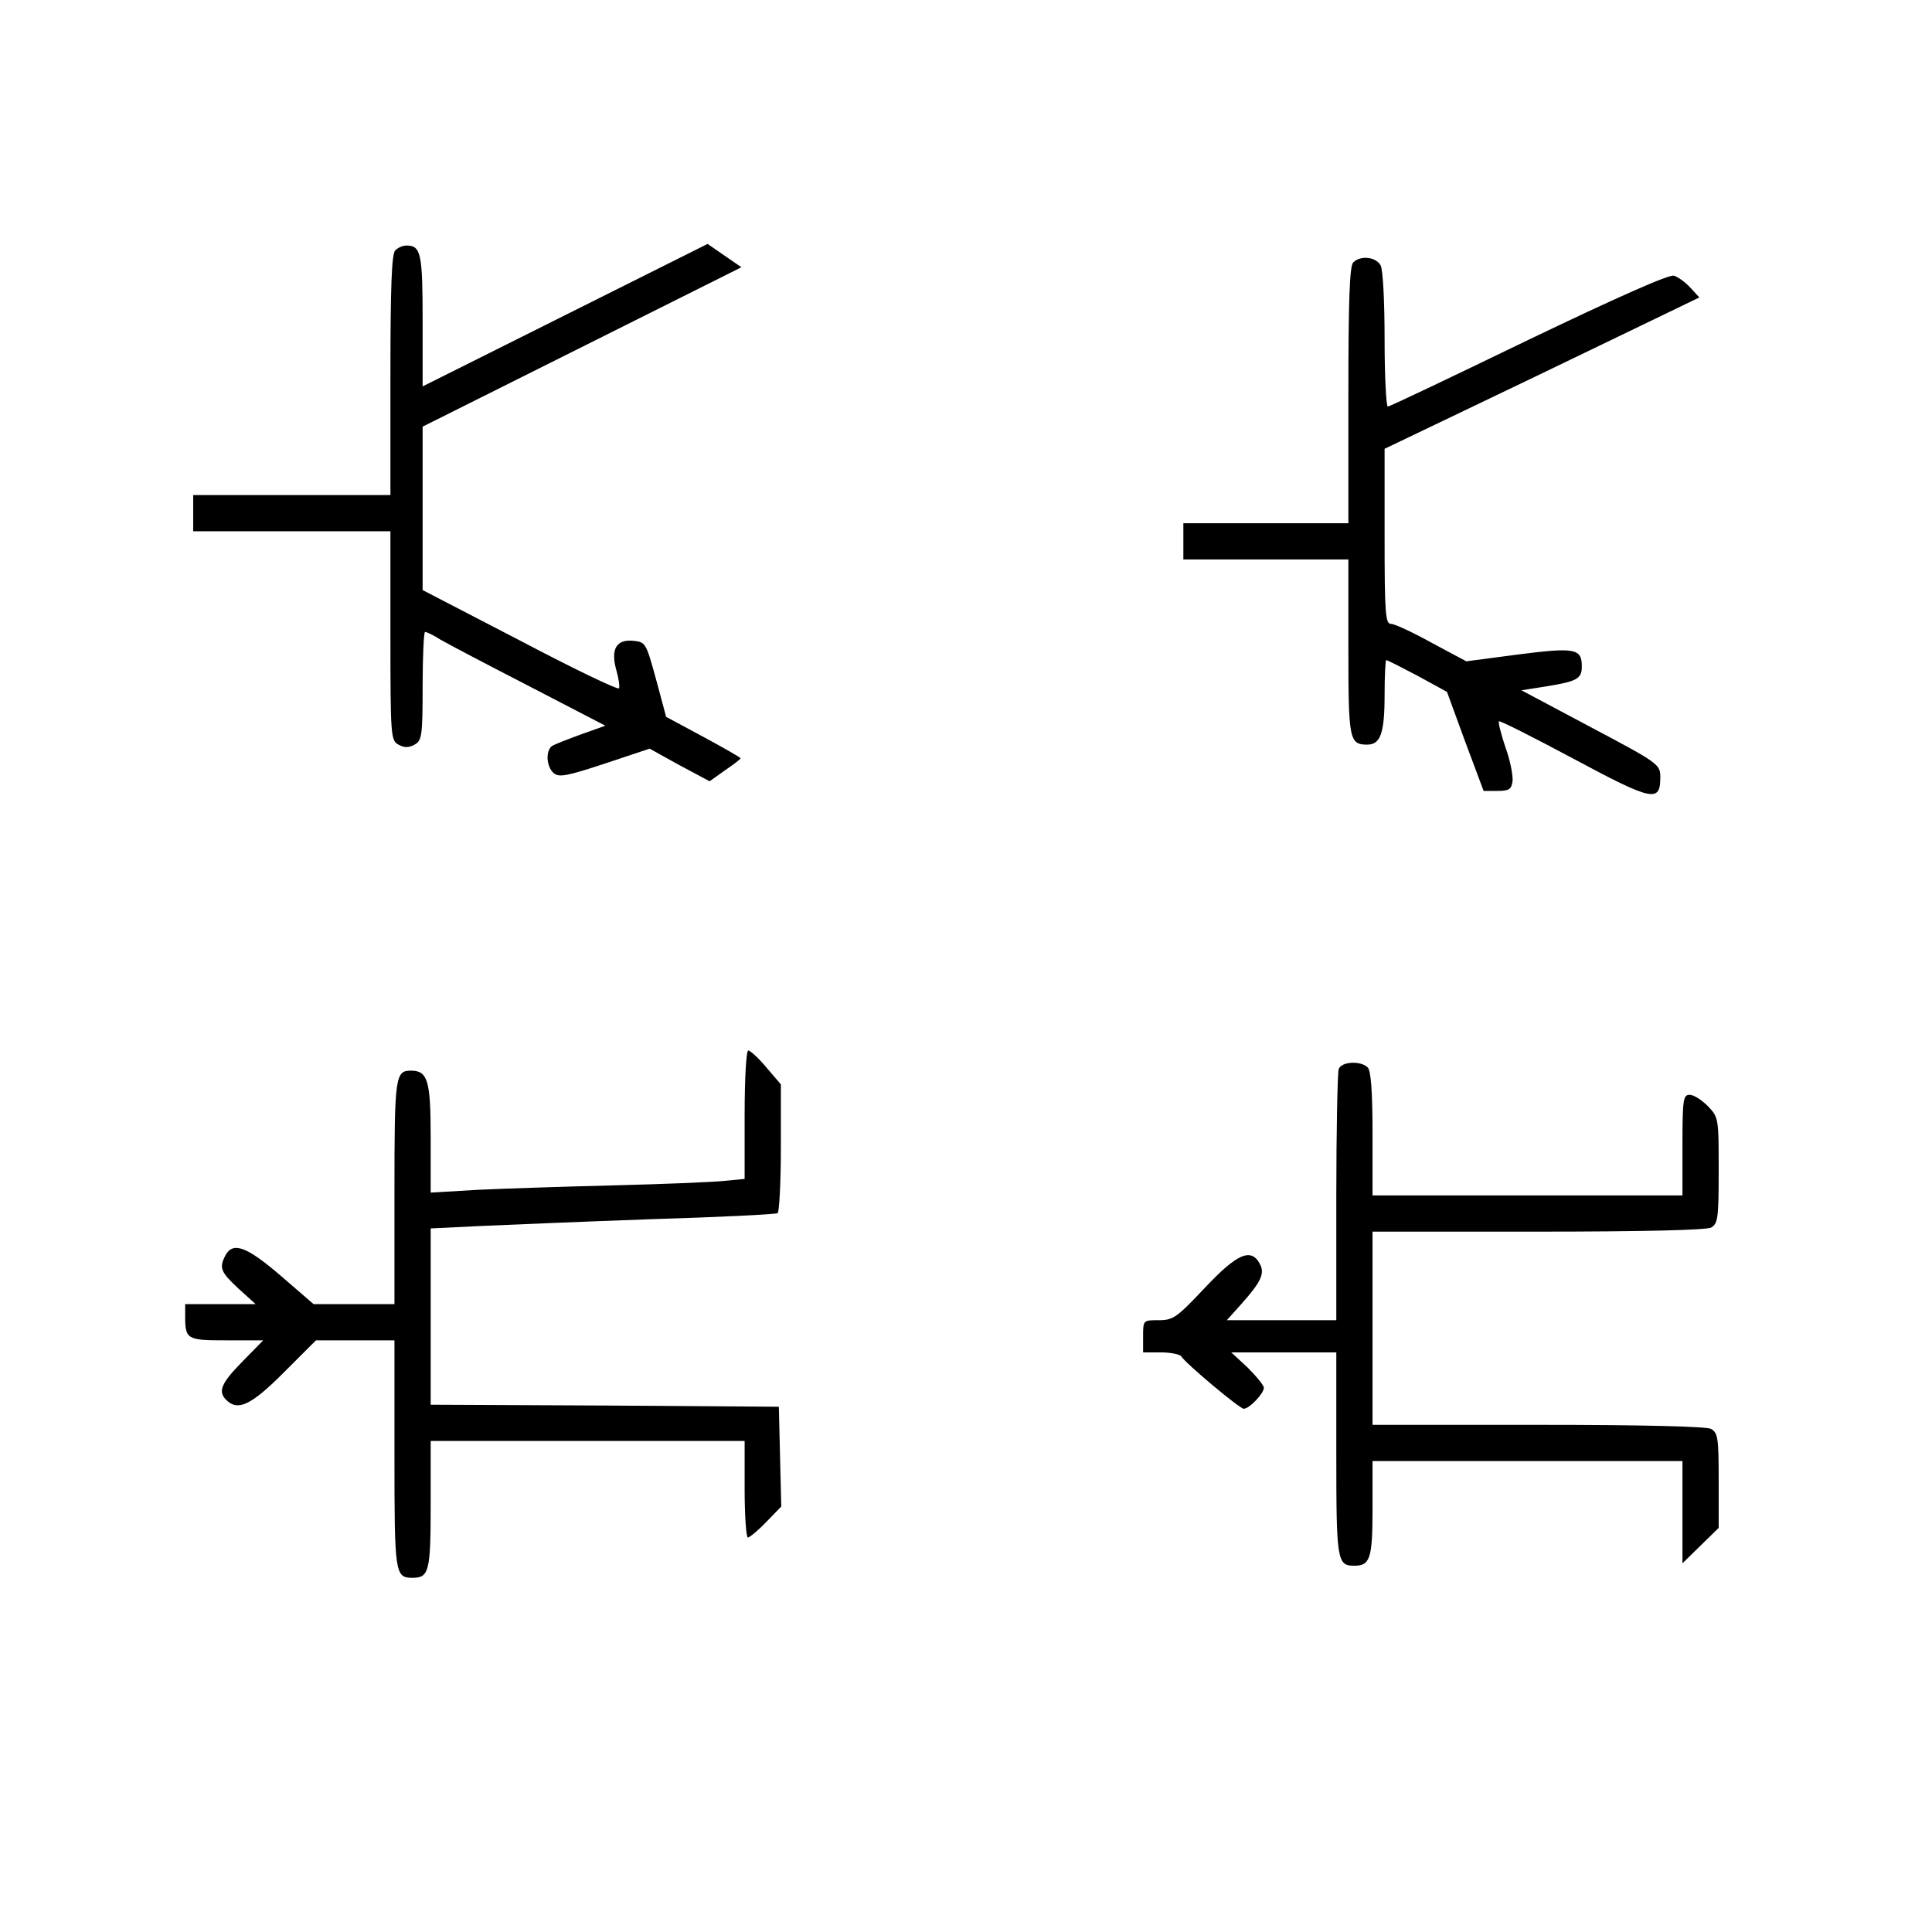
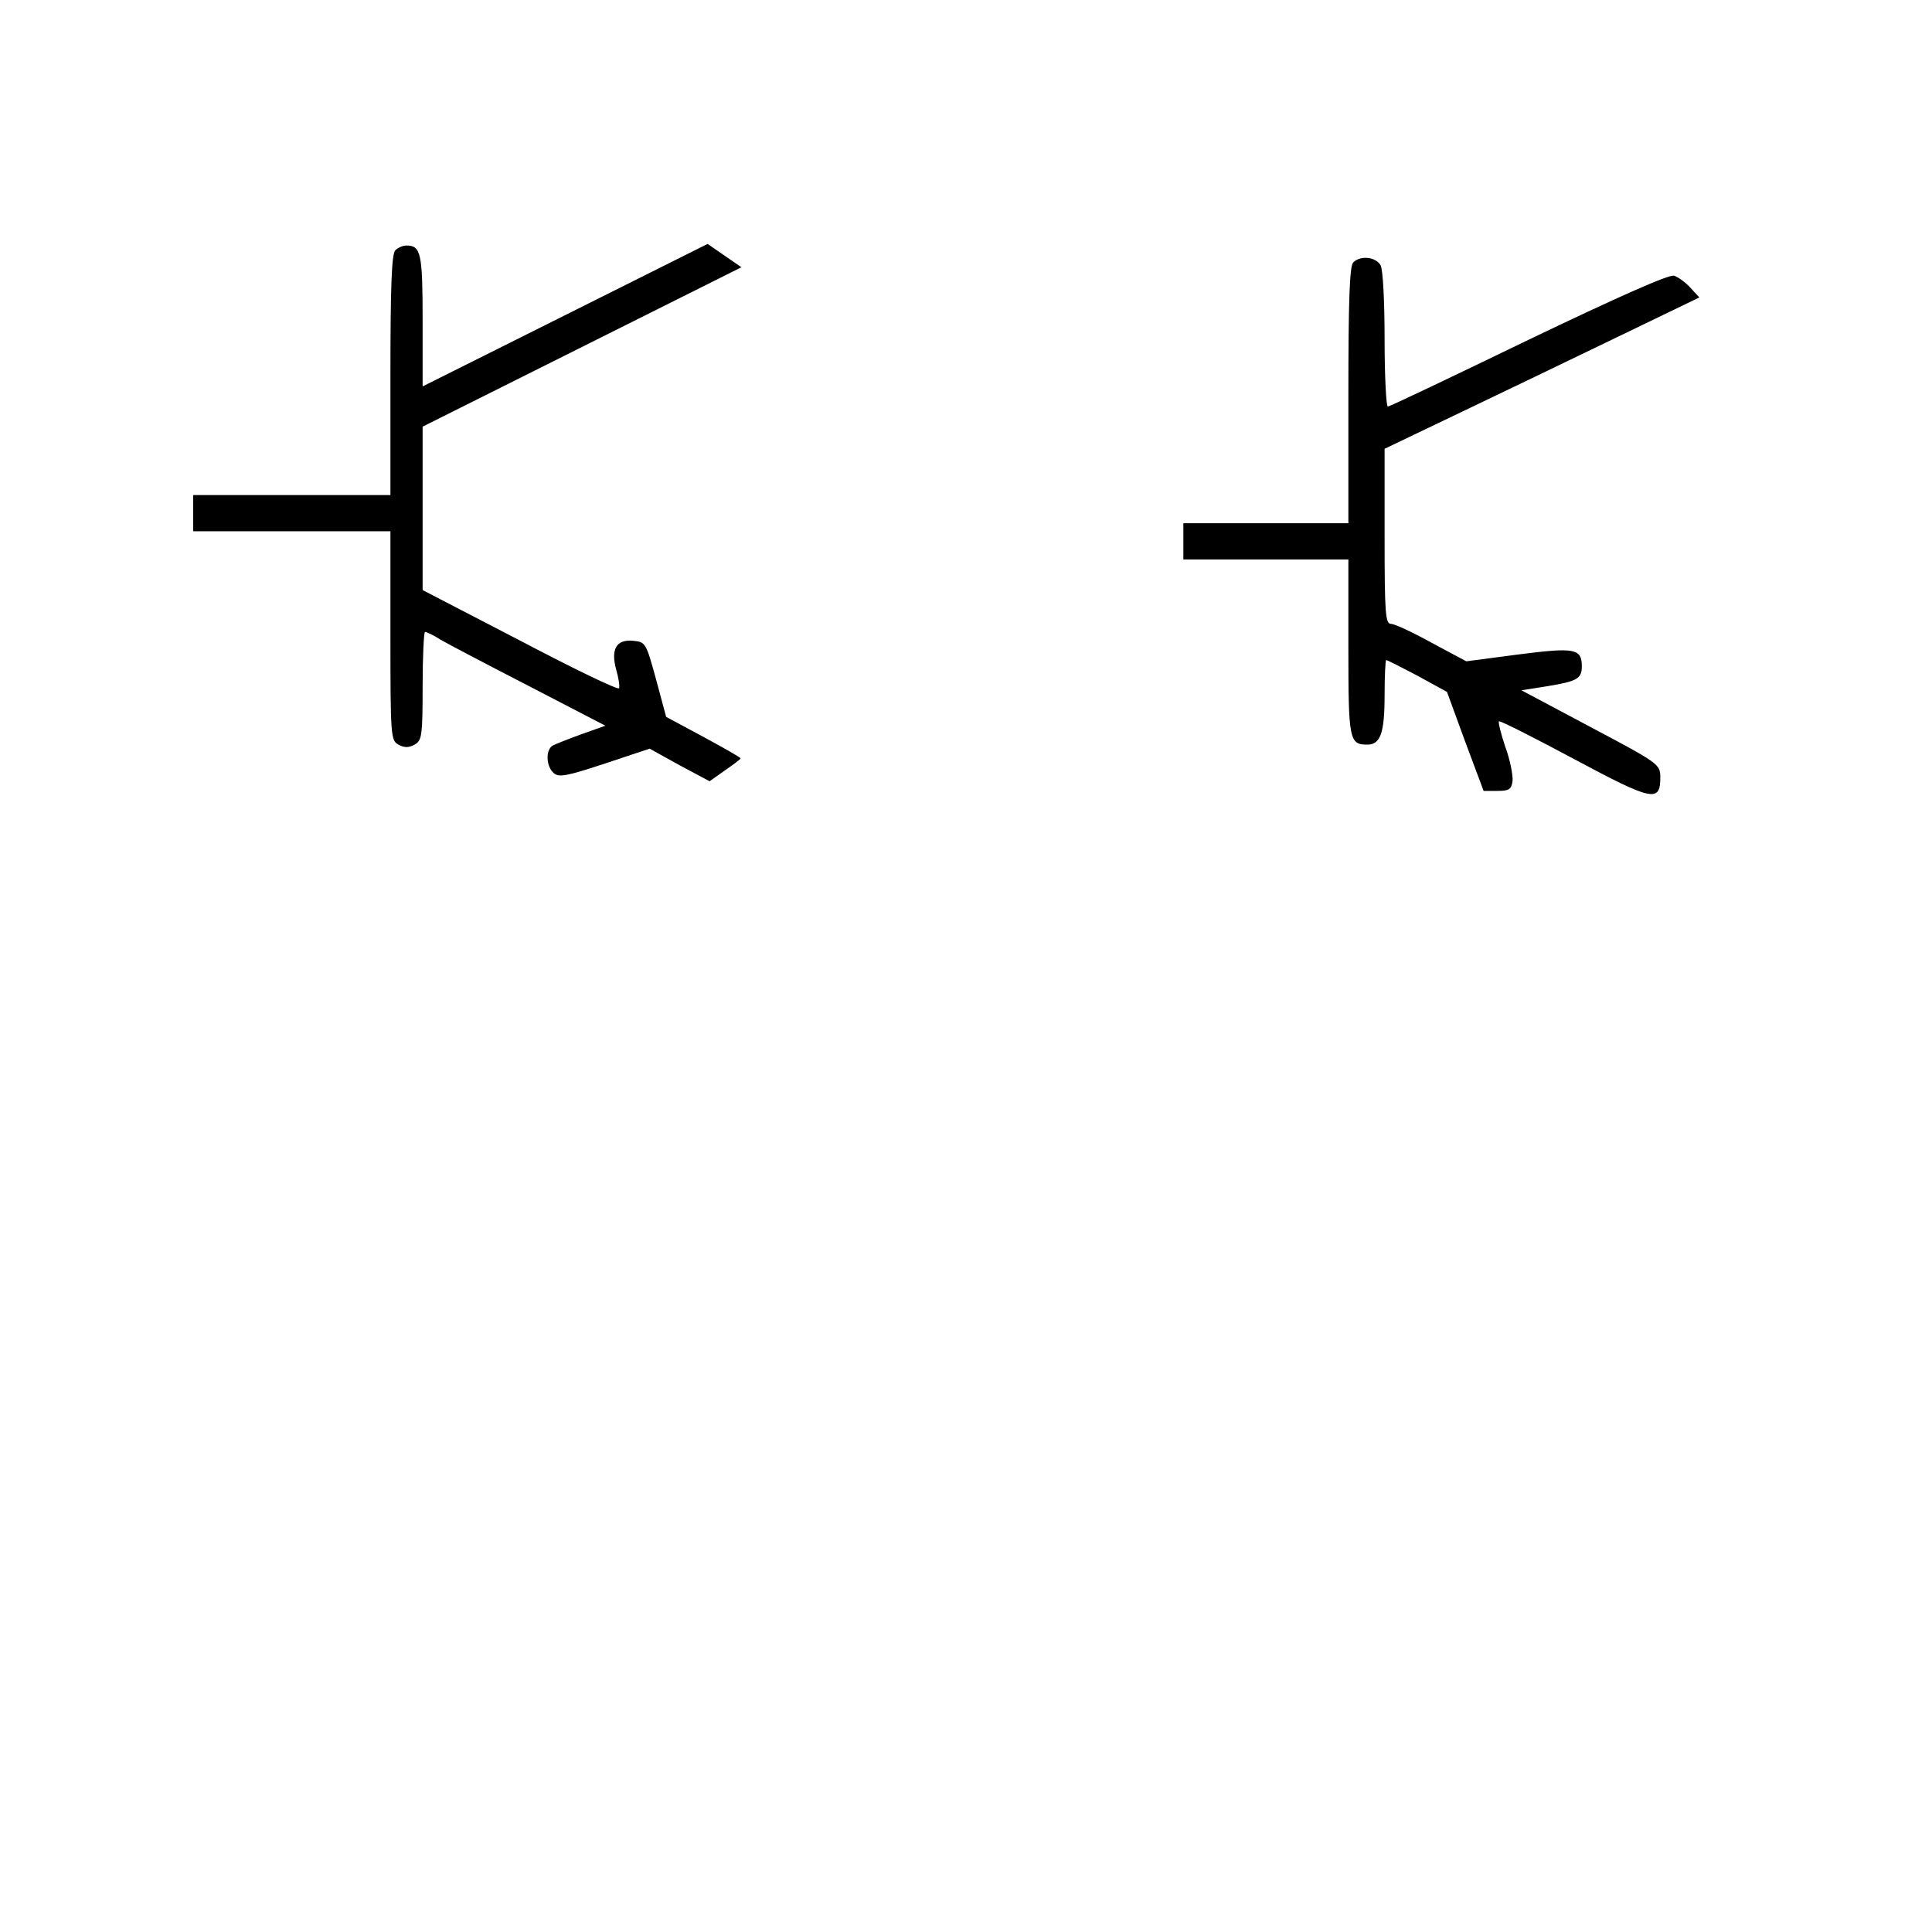
<svg xmlns="http://www.w3.org/2000/svg" version="1.0" width="480" height="480" viewBox="0 0 480 480" preserveAspectRatio="xMidYMid meet">
  <g transform="translate(0,480) scale(0.1,-0.1)" fill="#000000" stroke="none">
    <path d="M982 4178 c-9 -9 -12 -92 -12 -310 l0 -298 -245 0 -245 0 0 -45 0 -45 245 0 245 0 0 -260 c0 -249 1 -260 20 -270 14 -8 26 -8 40 0 18 10 20 21 20 145 0 74 3 135 6 135 4 0 21 -8 38 -19 17 -10 116 -62 221 -116 l189 -98 -59 -21 c-33 -12 -66 -25 -73 -29 -17 -12 -15 -52 4 -68 13 -11 33 -7 127 24 l111 37 74 -41 75 -40 38 27 c22 15 39 28 39 30 0 2 -42 26 -92 53 l-93 50 -25 93 c-25 91 -26 93 -57 96 -42 4 -56 -21 -42 -72 6 -21 9 -41 7 -46 -2 -5 -112 48 -245 118 l-243 126 0 203 0 203 396 198 396 198 -42 29 -42 29 -354 -177 -354 -177 0 163 c0 167 -4 187 -40 187 -9 0 -21 -5 -28 -12z" />
    <path d="M3362 4148 c-9 -9 -12 -96 -12 -330 l0 -318 -205 0 -205 0 0 -45 0 -45 205 0 205 0 0 -218 c0 -230 2 -242 47 -242 33 0 43 29 43 124 0 47 2 86 4 86 3 0 38 -18 78 -39 l73 -40 45 -123 46 -123 34 0 c30 0 35 4 38 25 1 14 -6 52 -18 84 -11 33 -18 61 -16 64 3 2 86 -40 187 -94 196 -105 214 -108 214 -45 0 32 -4 35 -172 124 l-173 92 63 10 c75 12 87 19 87 49 0 45 -17 48 -158 30 l-129 -17 -86 46 c-47 26 -92 47 -101 47 -14 0 -16 25 -16 218 l0 217 188 90 c103 49 279 134 391 188 l203 98 -23 25 c-12 13 -30 26 -40 29 -12 4 -144 -55 -361 -159 -188 -91 -345 -166 -350 -166 -4 0 -8 75 -8 166 0 95 -4 174 -10 185 -12 21 -50 25 -68 7z" />
-     <path d="M1850 2031 l0 -160 -52 -5 c-29 -3 -152 -8 -273 -11 -121 -3 -273 -8 -337 -11 l-118 -7 0 136 c0 142 -7 167 -49 167 -39 0 -41 -14 -41 -302 l0 -278 -101 0 -100 0 -81 70 c-85 73 -119 86 -138 51 -16 -31 -12 -41 32 -82 l43 -39 -88 0 -87 0 0 -29 c0 -59 4 -61 103 -61 l91 0 -52 -53 c-53 -54 -61 -74 -40 -95 29 -29 62 -13 143 68 l80 80 97 0 98 0 0 -283 c0 -297 1 -307 45 -307 41 0 45 16 45 182 l0 158 390 0 390 0 0 -120 c0 -66 4 -120 8 -120 4 0 25 17 45 38 l38 39 -3 124 -3 124 -432 3 -433 2 0 219 0 219 123 6 c67 3 259 11 426 17 168 5 308 12 313 15 4 3 8 76 8 163 l0 157 -36 42 c-19 23 -40 42 -45 42 -5 0 -9 -69 -9 -159z" />
-     <path d="M3326 2144 c-3 -9 -6 -153 -6 -320 l0 -304 -136 0 -136 0 35 39 c50 56 60 77 47 101 -22 41 -57 25 -137 -60 -69 -73 -78 -80 -114 -80 -39 0 -39 0 -39 -40 l0 -40 44 0 c25 0 48 -5 51 -10 11 -18 145 -130 155 -130 14 0 50 38 50 52 0 6 -18 28 -40 50 l-41 38 131 0 130 0 0 -253 c0 -266 2 -277 45 -277 39 0 45 18 45 142 l0 118 385 0 385 0 0 -127 0 -127 45 44 45 44 0 118 c0 106 -2 118 -19 128 -13 6 -166 10 -430 10 l-411 0 0 240 0 240 411 0 c264 0 417 4 430 10 17 10 19 22 19 142 0 129 0 132 -27 160 -15 15 -35 28 -45 28 -16 0 -18 -11 -18 -125 l0 -125 -385 0 -385 0 0 153 c0 106 -4 157 -12 165 -17 17 -65 15 -72 -4z" />
  </g>
</svg>